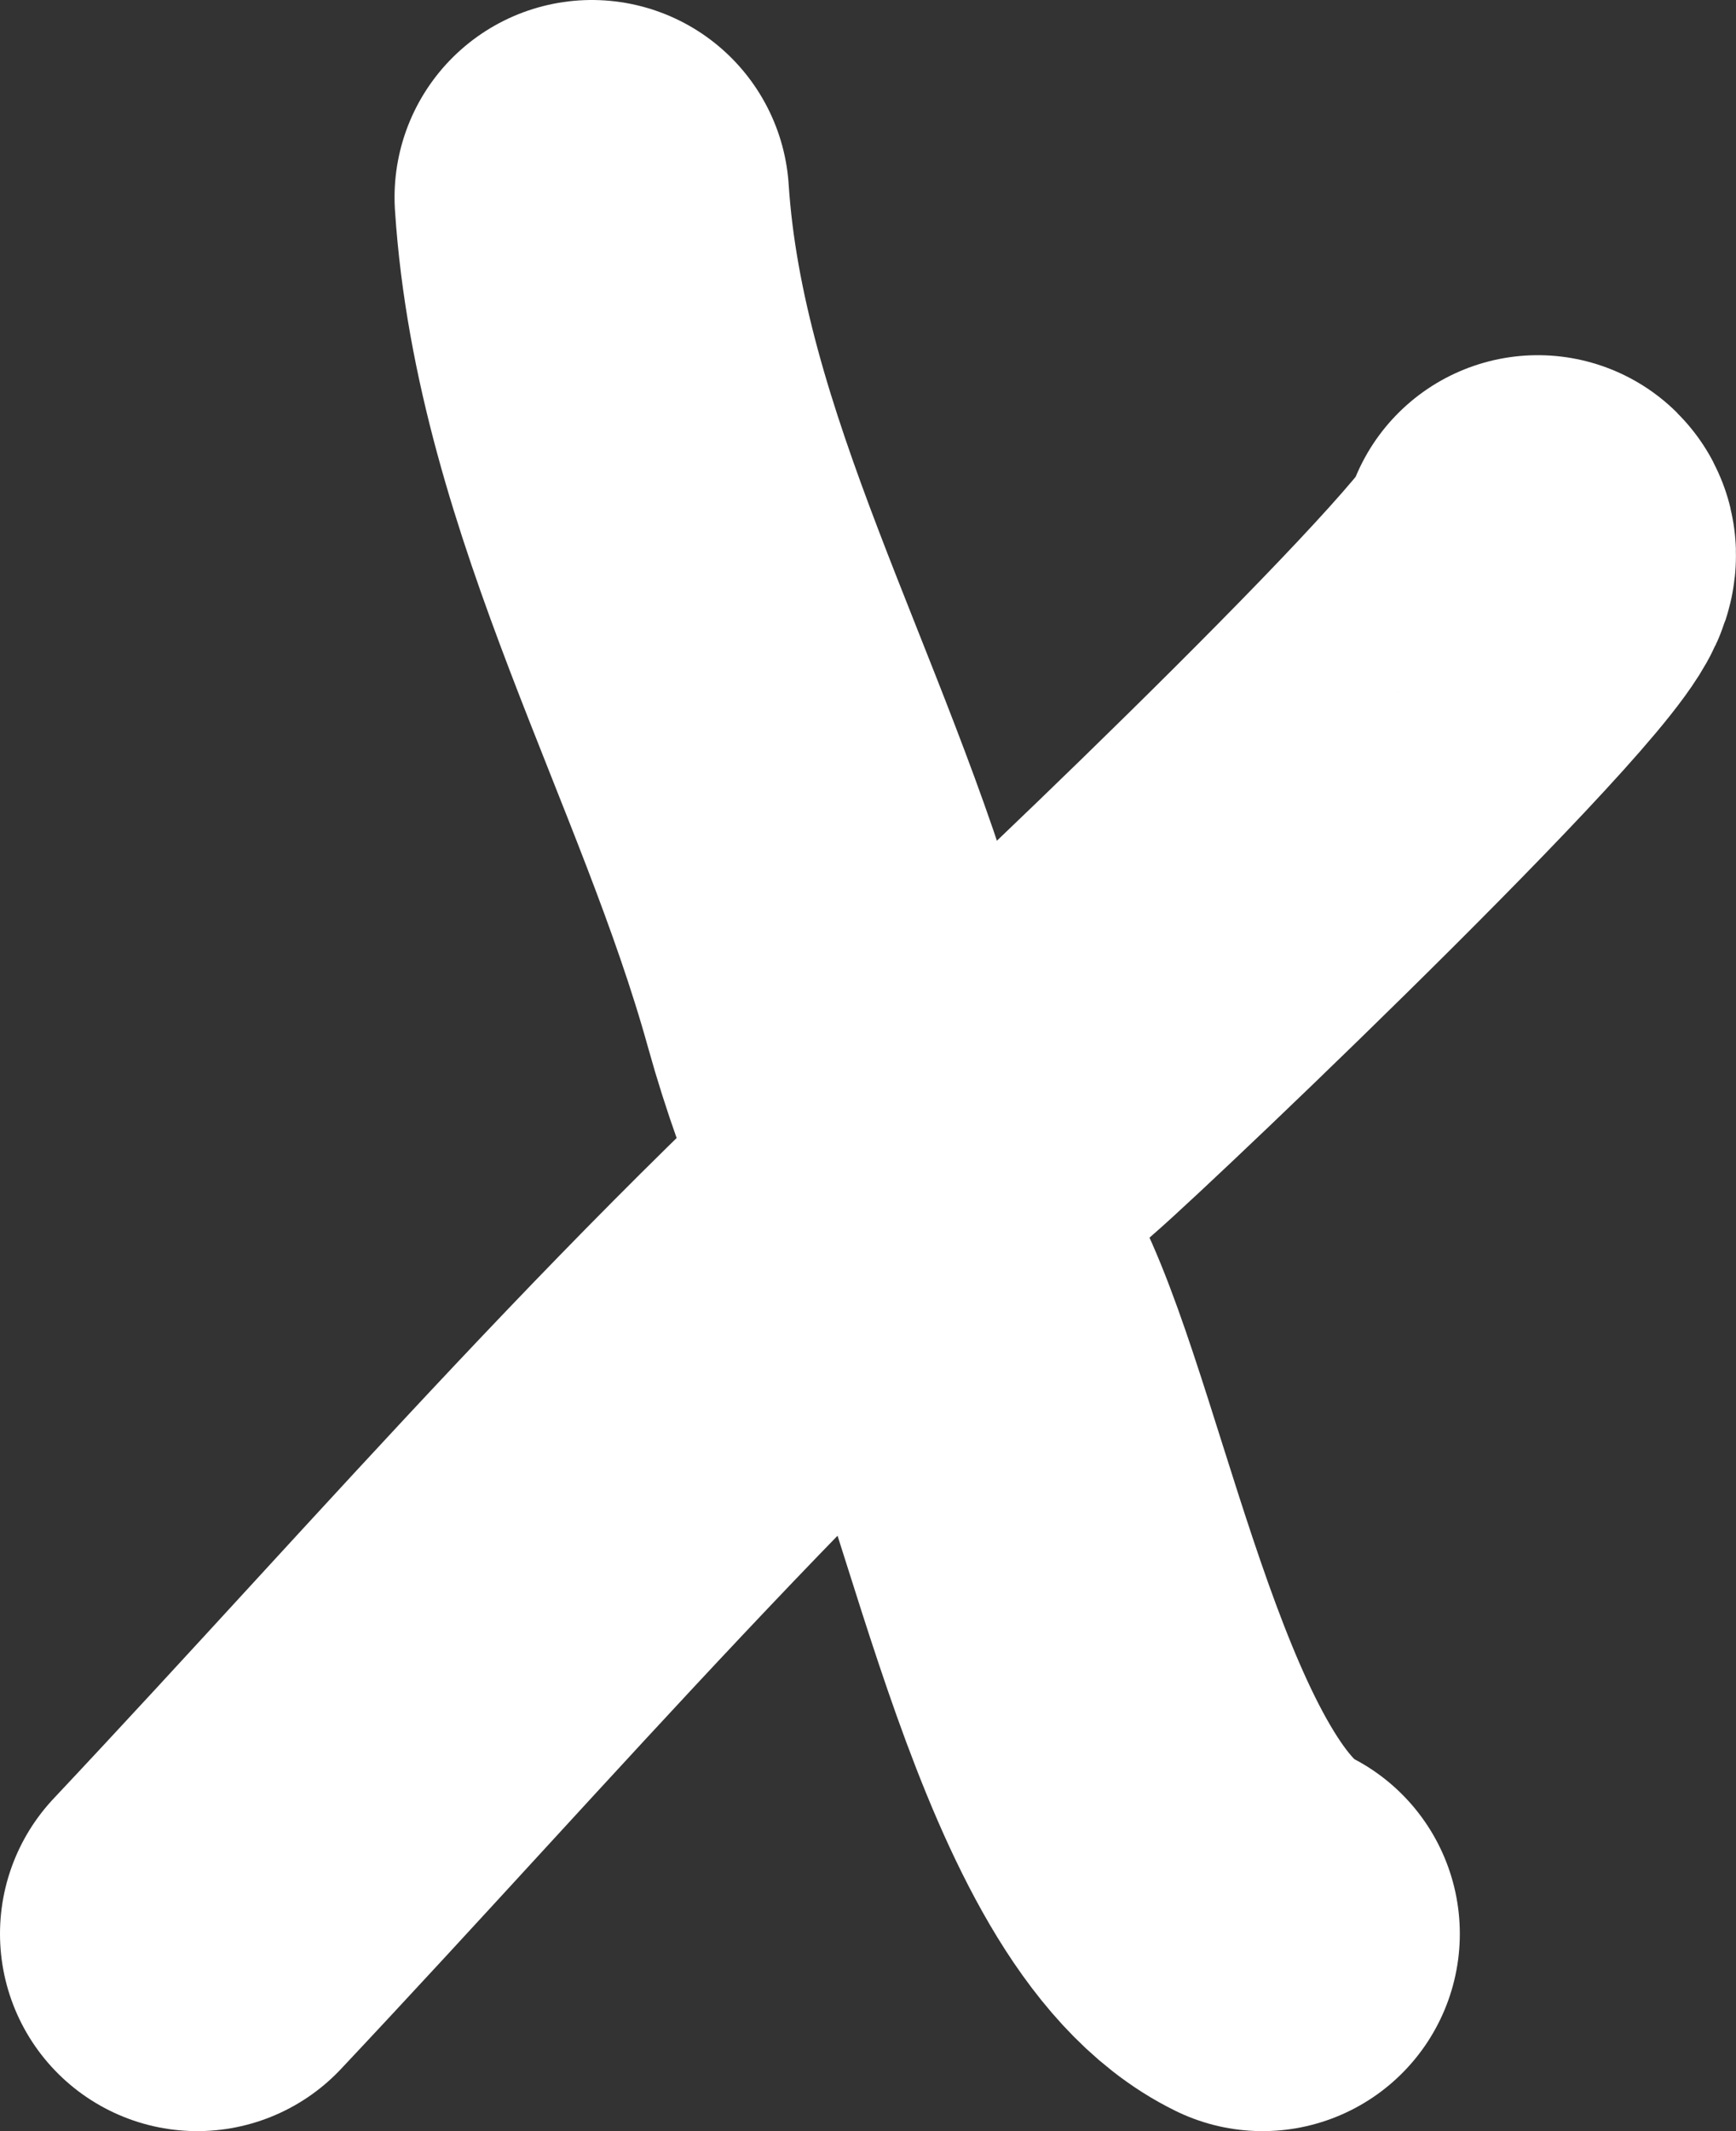
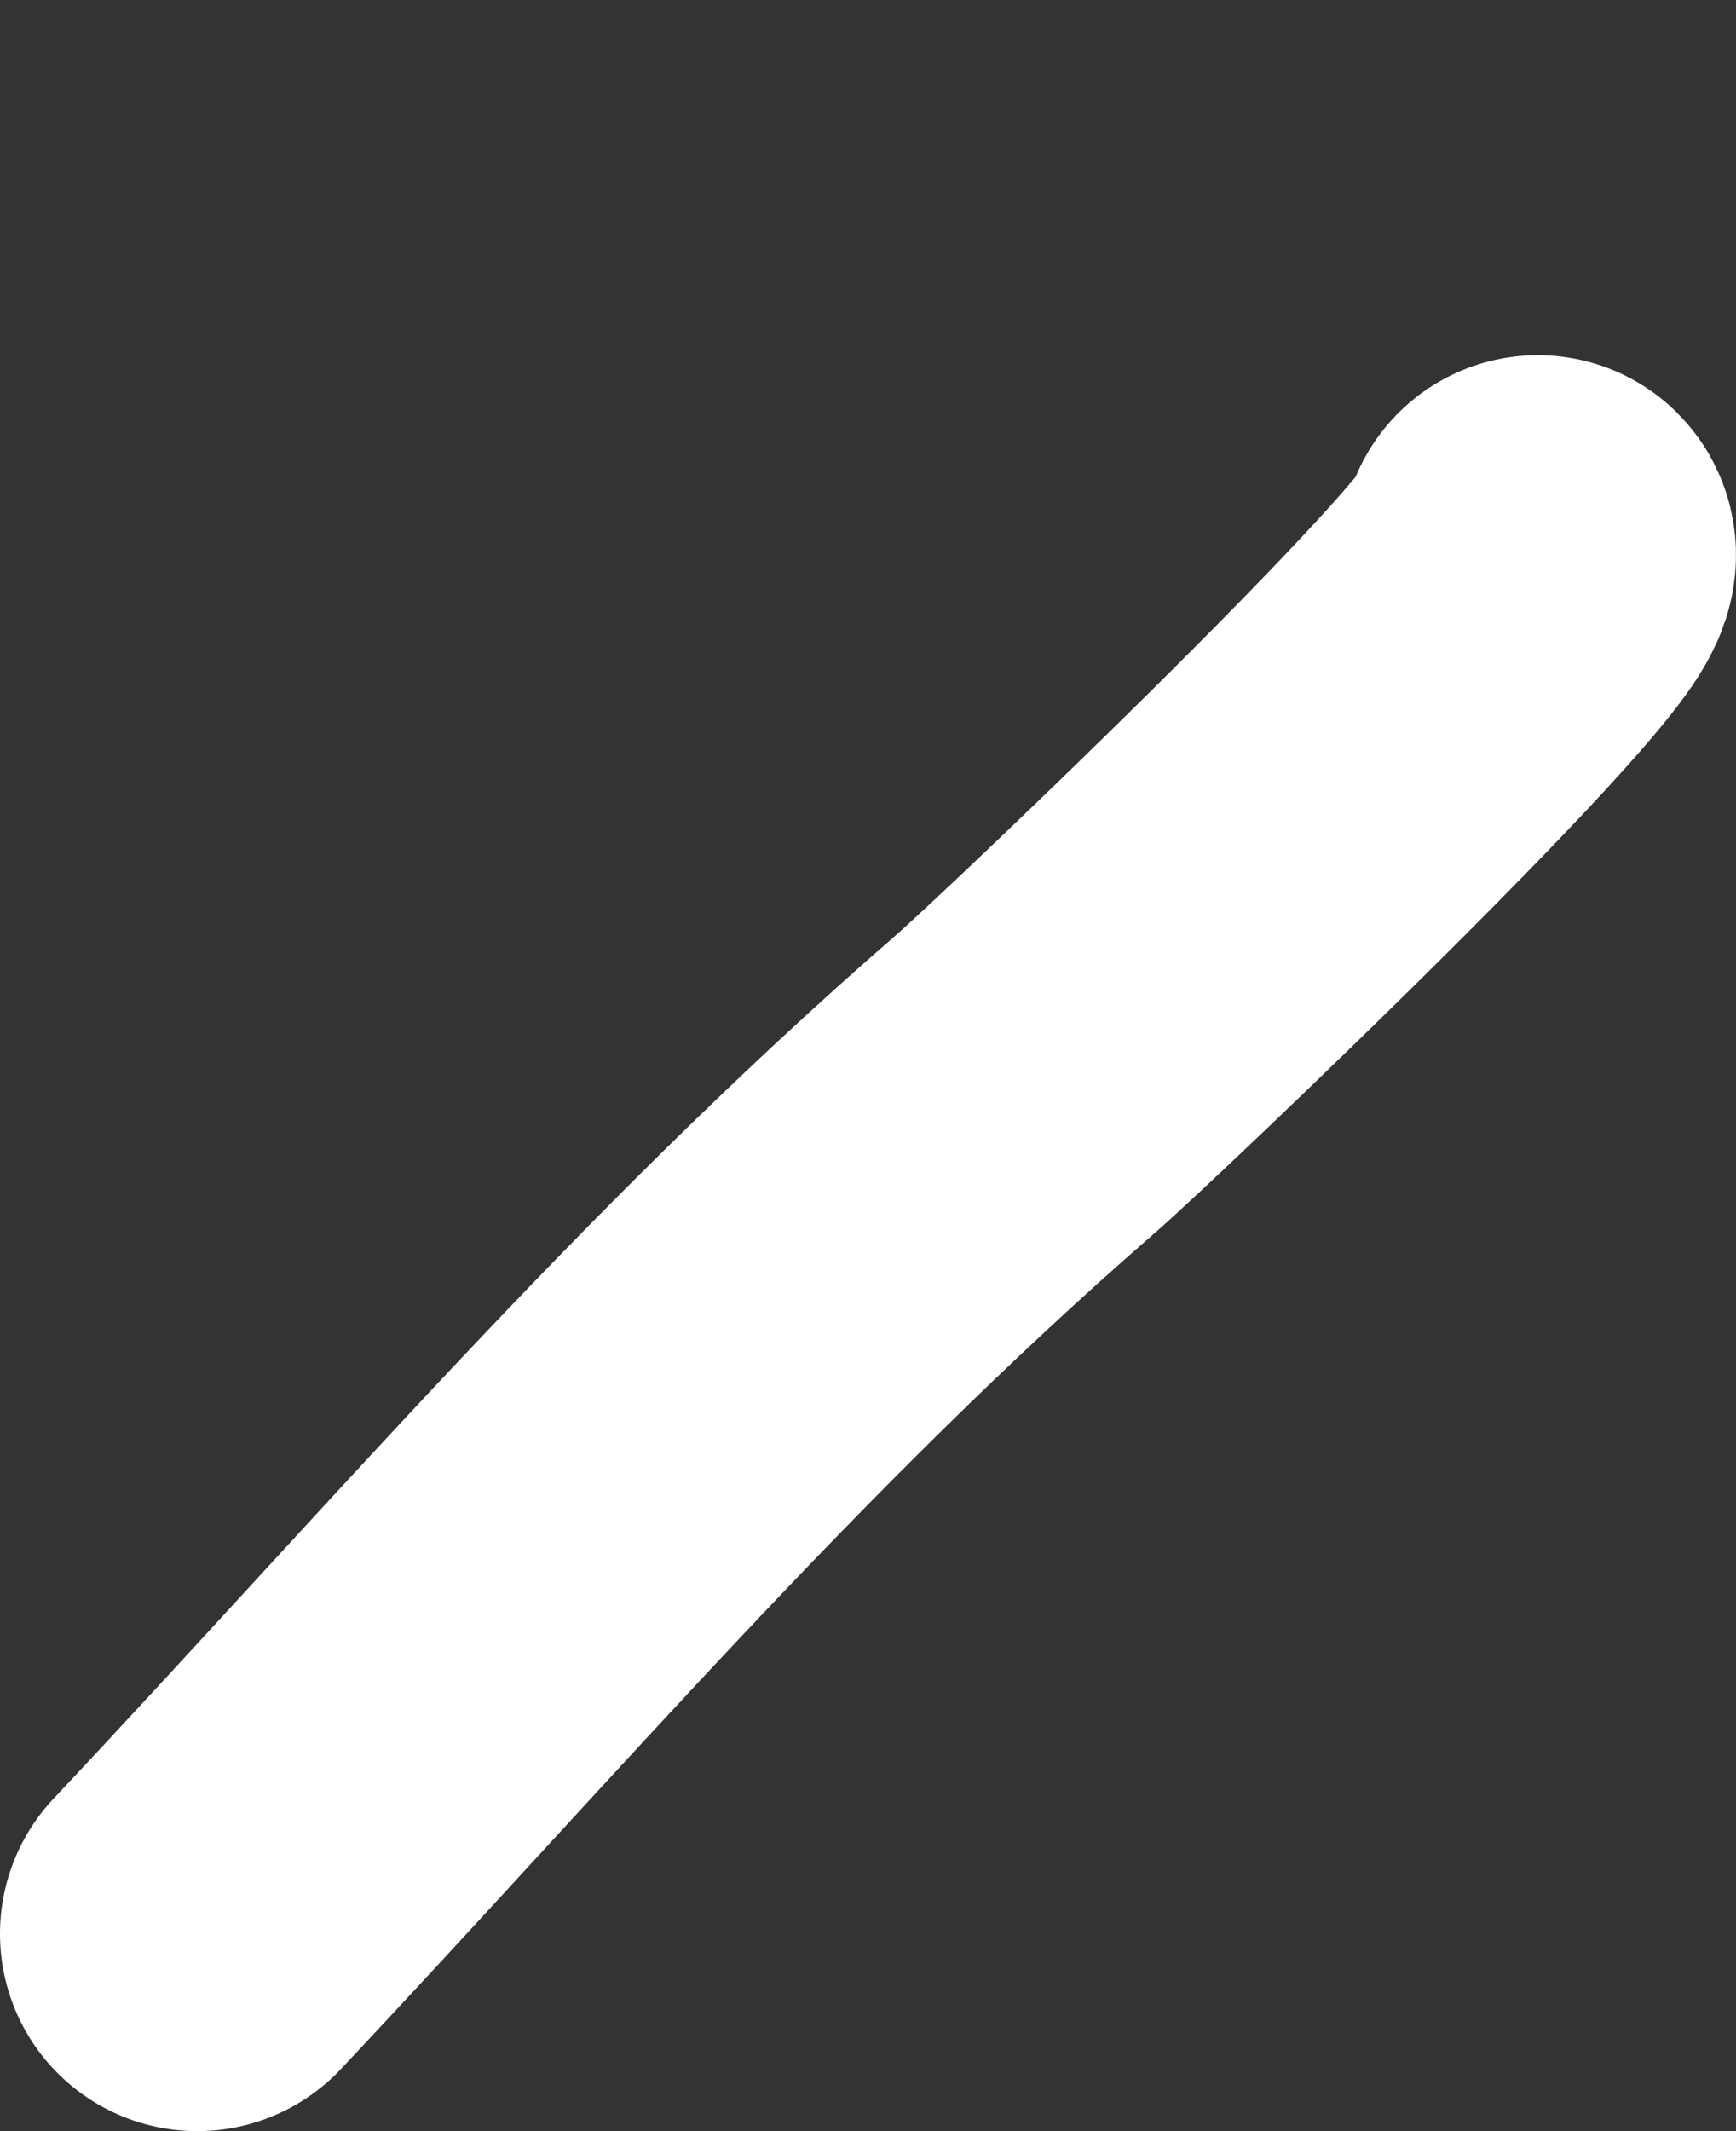
<svg xmlns="http://www.w3.org/2000/svg" width="44" height="54" viewBox="0 0 44 54" fill="none">
  <rect x="0" y="0" width="44" height="54" fill="#333333" stroke="none" />
-   <path d="M15 5C15.461 12.052 19.37 18.44 21.241 25.197C22.01 27.971 23.193 30.554 24.444 33.131C26.325 37.006 28.016 47.056 32 49" stroke="white" stroke-width="10" stroke-linecap="round" />
  <path d="M5 49C11.948 41.613 18.268 34.175 25.965 27.49C27.525 26.135 39.591 14.619 38.977 14" stroke="white" stroke-width="10" stroke-linecap="round" />
</svg>